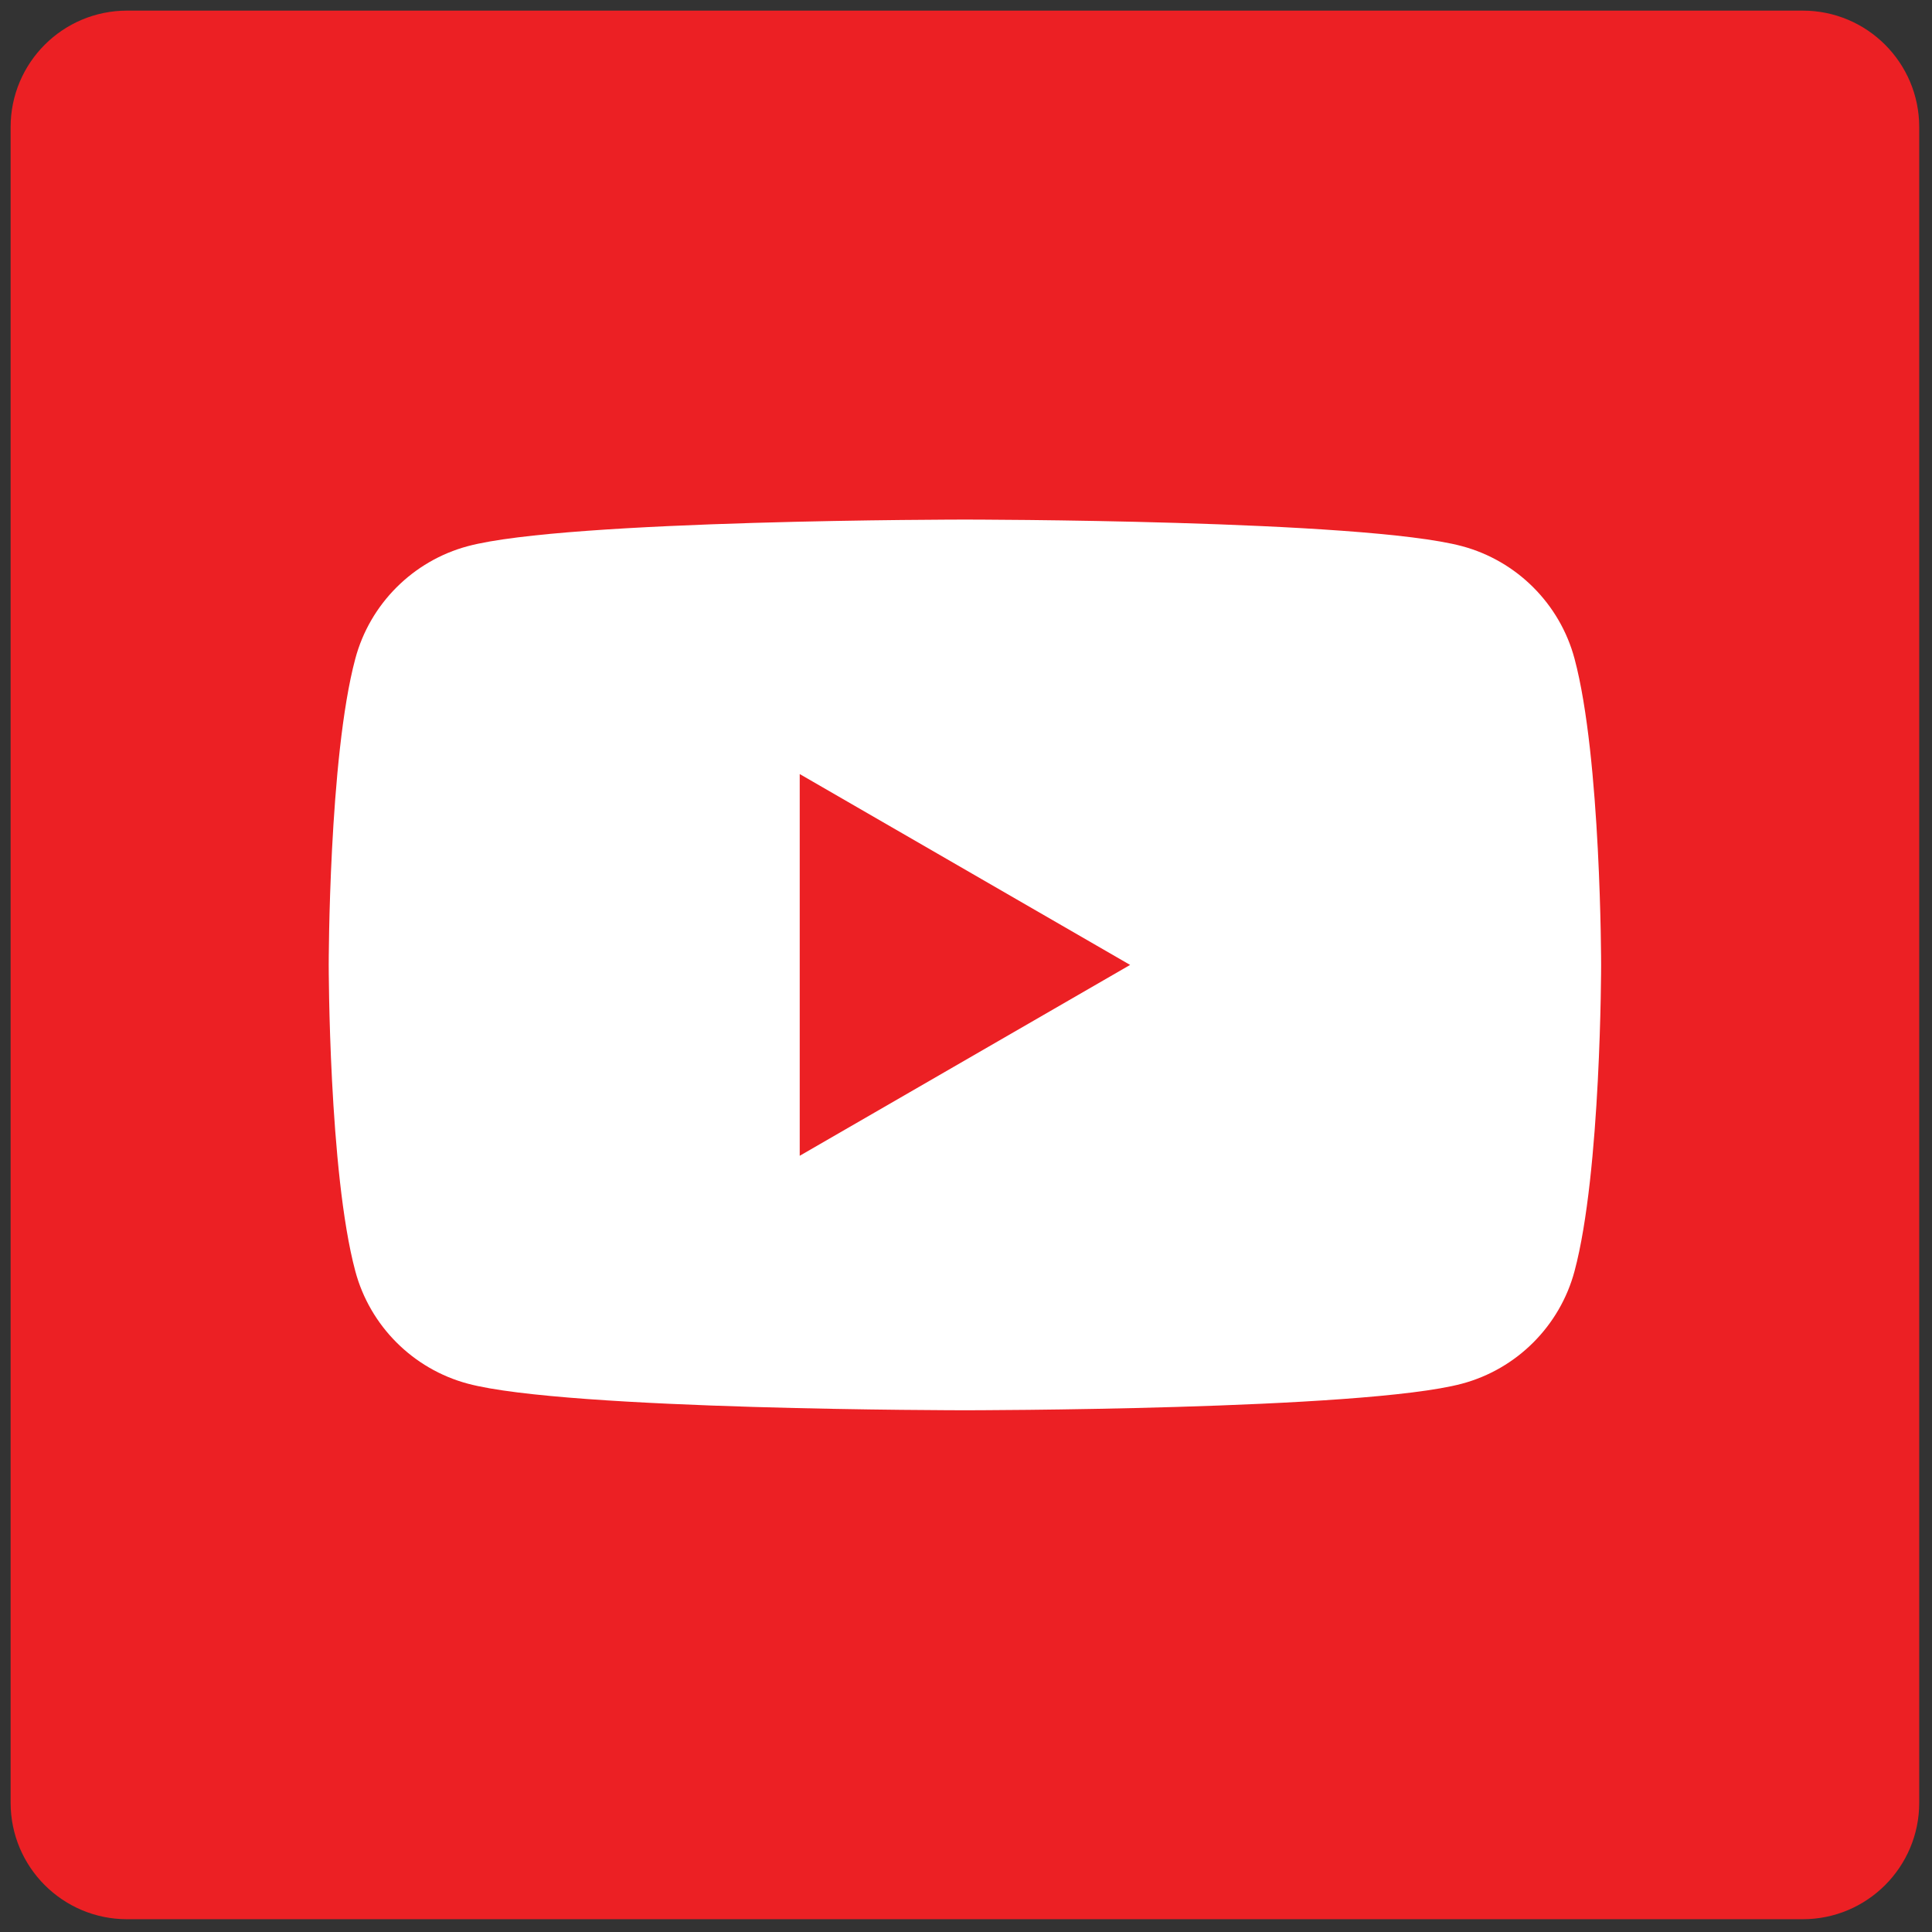
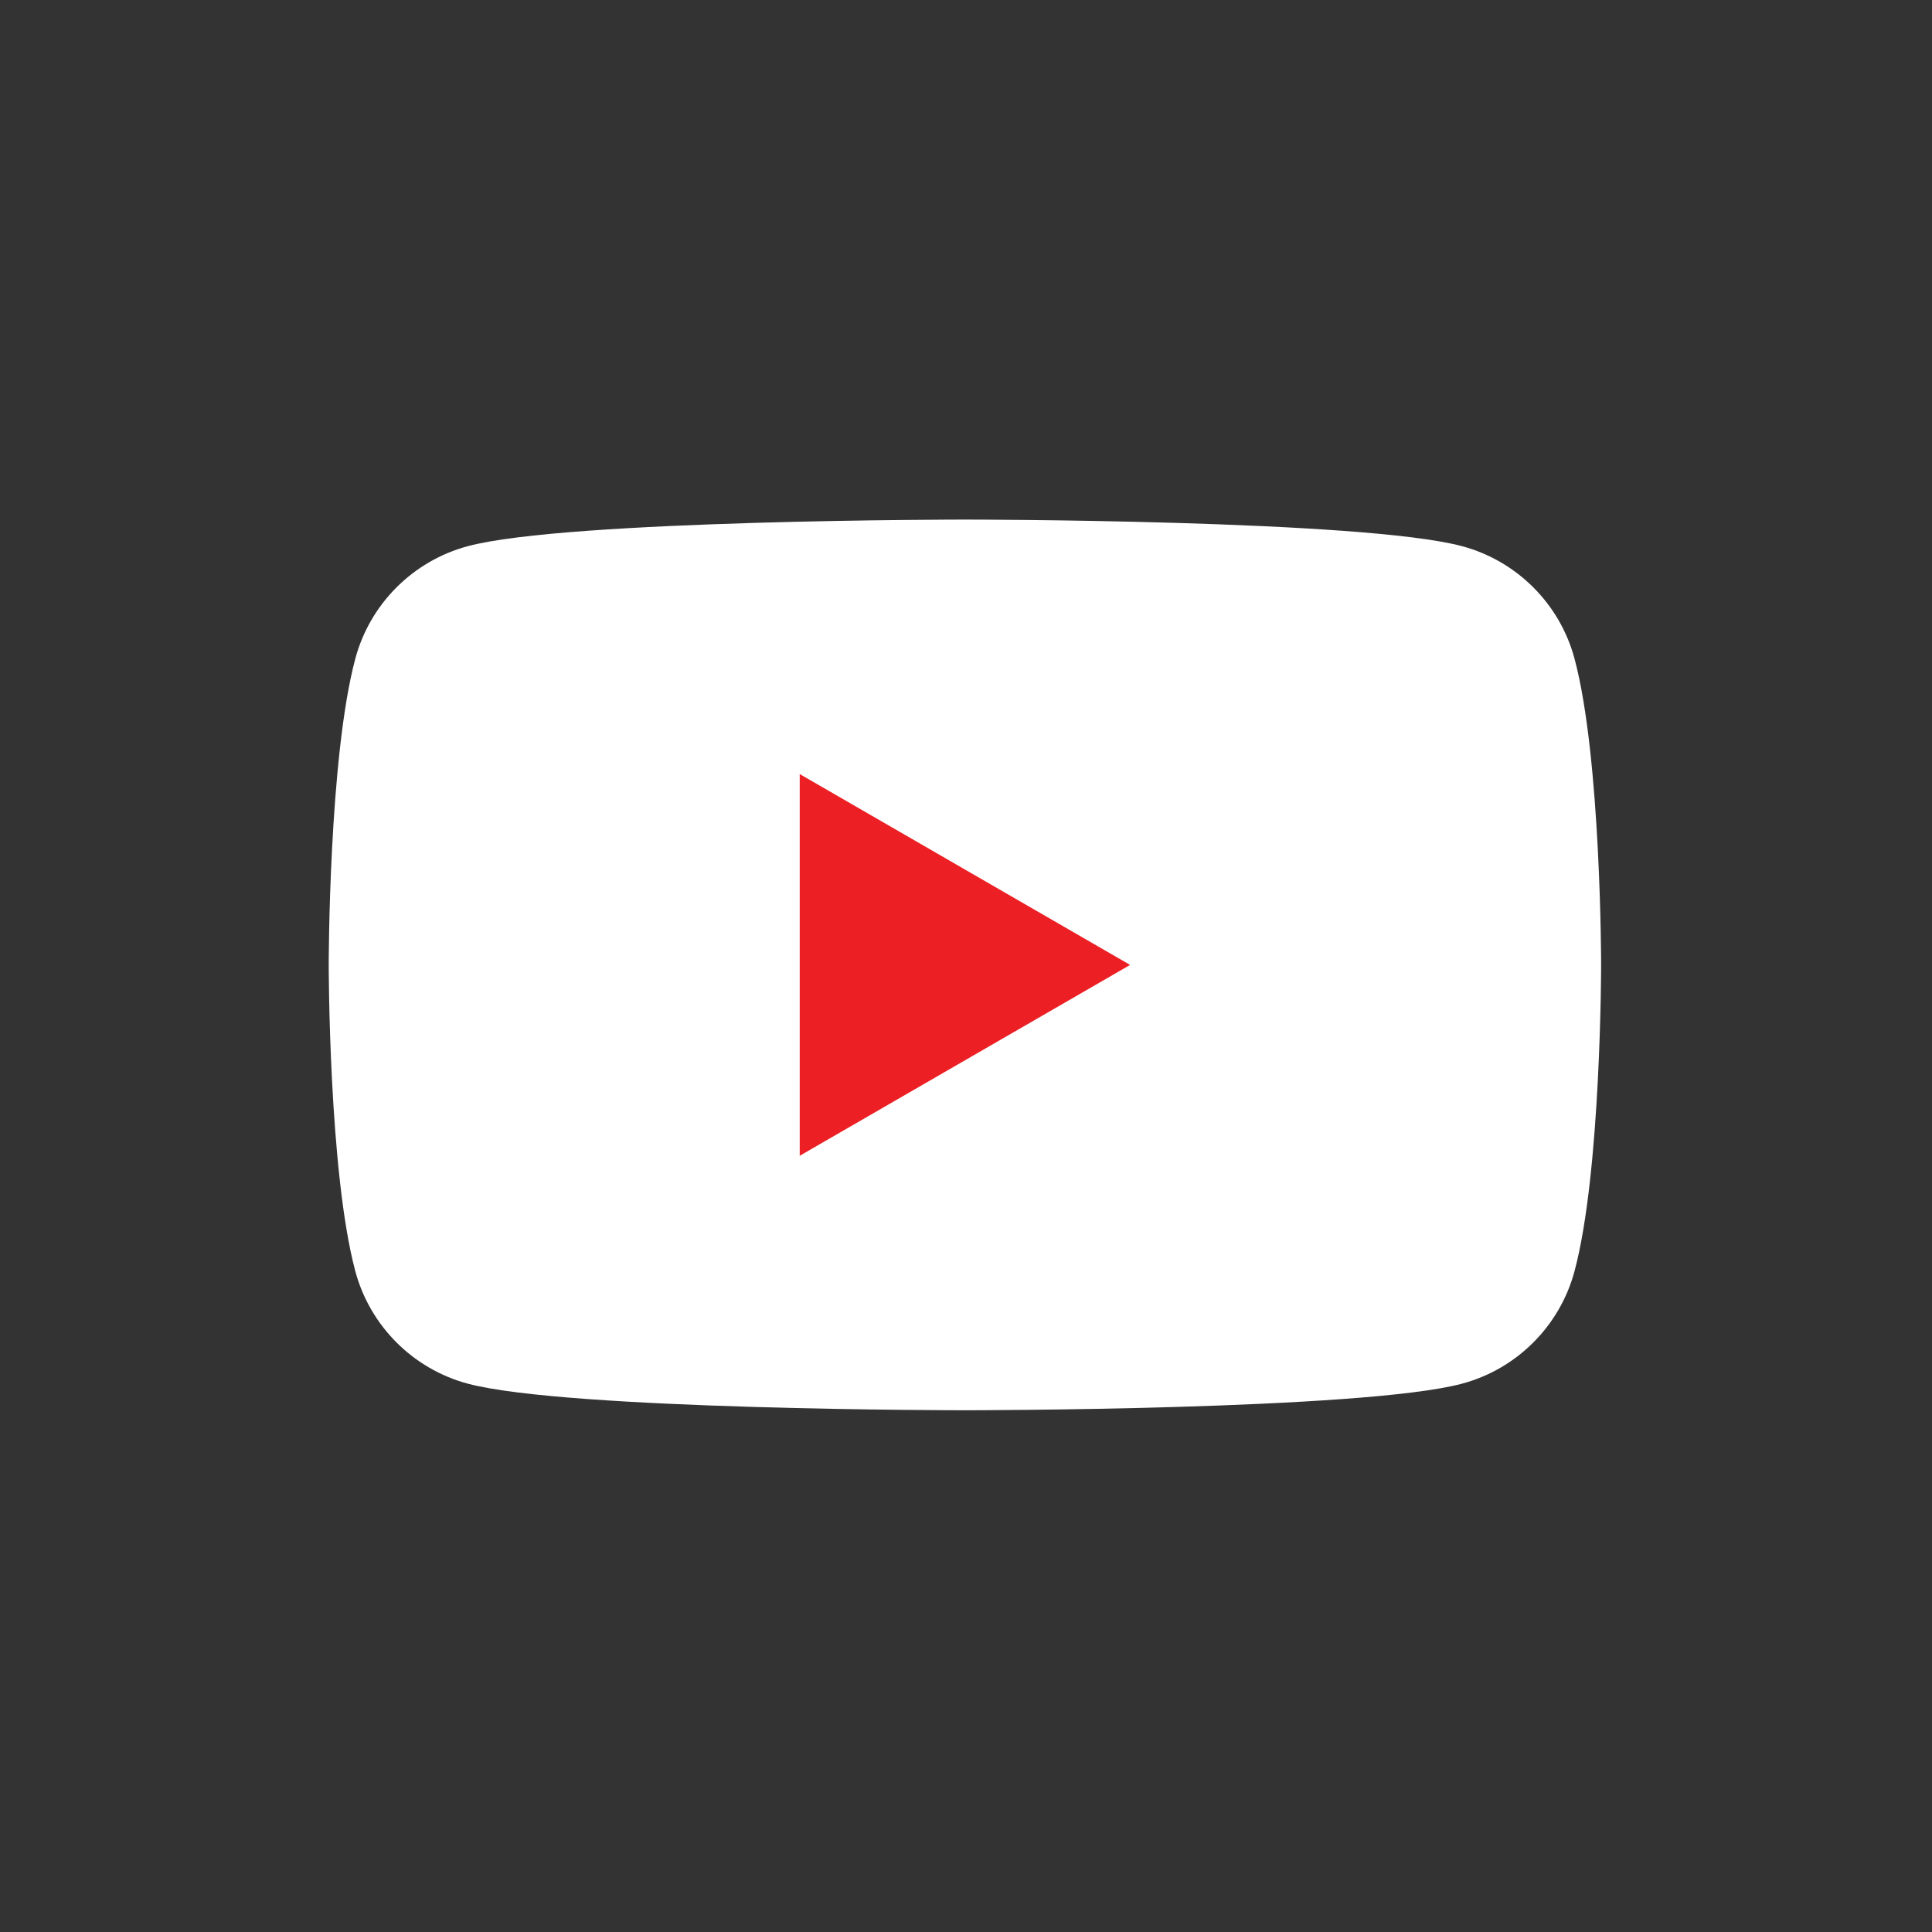
<svg xmlns="http://www.w3.org/2000/svg" version="1.1" width="256" height="256" viewBox="0 0 256 256" xml:space="preserve">
  <rect x="0" y="0" width="256" height="256" fill="#333333" stroke="none" />
  <defs>
</defs>
  <g style="stroke: none; stroke-width: 0; stroke-dasharray: none; stroke-linecap: butt; stroke-linejoin: miter; stroke-miterlimit: 10; fill: none; fill-rule: nonzero; opacity: 1;" transform="translate(1.407 1.407) scale(2.81 2.81)">
-     <path d="M 84.507 90 H 5.493 C 2.459 90 0 87.541 0 84.507 V 5.493 C 0 2.459 2.459 0 5.493 0 h 79.015 C 87.541 0 90 2.459 90 5.493 v 79.015 C 90 87.541 87.541 90 84.507 90 z" style="stroke: none; stroke-width: 1; stroke-dasharray: none; stroke-linecap: butt; stroke-linejoin: miter; stroke-miterlimit: 10; fill: rgb(236,32,36); fill-rule: nonzero; opacity: 1;" transform=" matrix(1 0 0 1 0 0) " stroke-linecap="round" />
    <path d="M 73.746 30.559 c -0.69 -2.581 -2.723 -4.615 -5.305 -5.305 C 63.763 24 45 24 45 24 s -18.763 0 -23.441 1.254 c -2.581 0.69 -4.615 2.723 -5.305 5.305 C 15 35.237 15 45 15 45 s 0 9.763 1.254 14.441 c 0.69 2.581 2.723 4.615 5.305 5.305 C 26.237 66 45 66 45 66 s 18.763 0 23.441 -1.254 c 2.581 -0.69 4.615 -2.723 5.305 -5.305 C 75 54.763 75 45 75 45 S 75 35.237 73.746 30.559 z" style="stroke: none; stroke-width: 1; stroke-dasharray: none; stroke-linecap: butt; stroke-linejoin: miter; stroke-miterlimit: 10; fill: rgb(255,255,255); fill-rule: nonzero; opacity: 1;" transform=" matrix(1 0 0 1 0 0) " stroke-linecap="round" />
    <polygon points="37.21,54 52.79,45 37.21,36 " style="stroke: none; stroke-width: 1; stroke-dasharray: none; stroke-linecap: butt; stroke-linejoin: miter; stroke-miterlimit: 10; fill: rgb(236,32,36); fill-rule: nonzero; opacity: 1;" transform="  matrix(1 0 0 1 0 0) " />
  </g>
</svg>